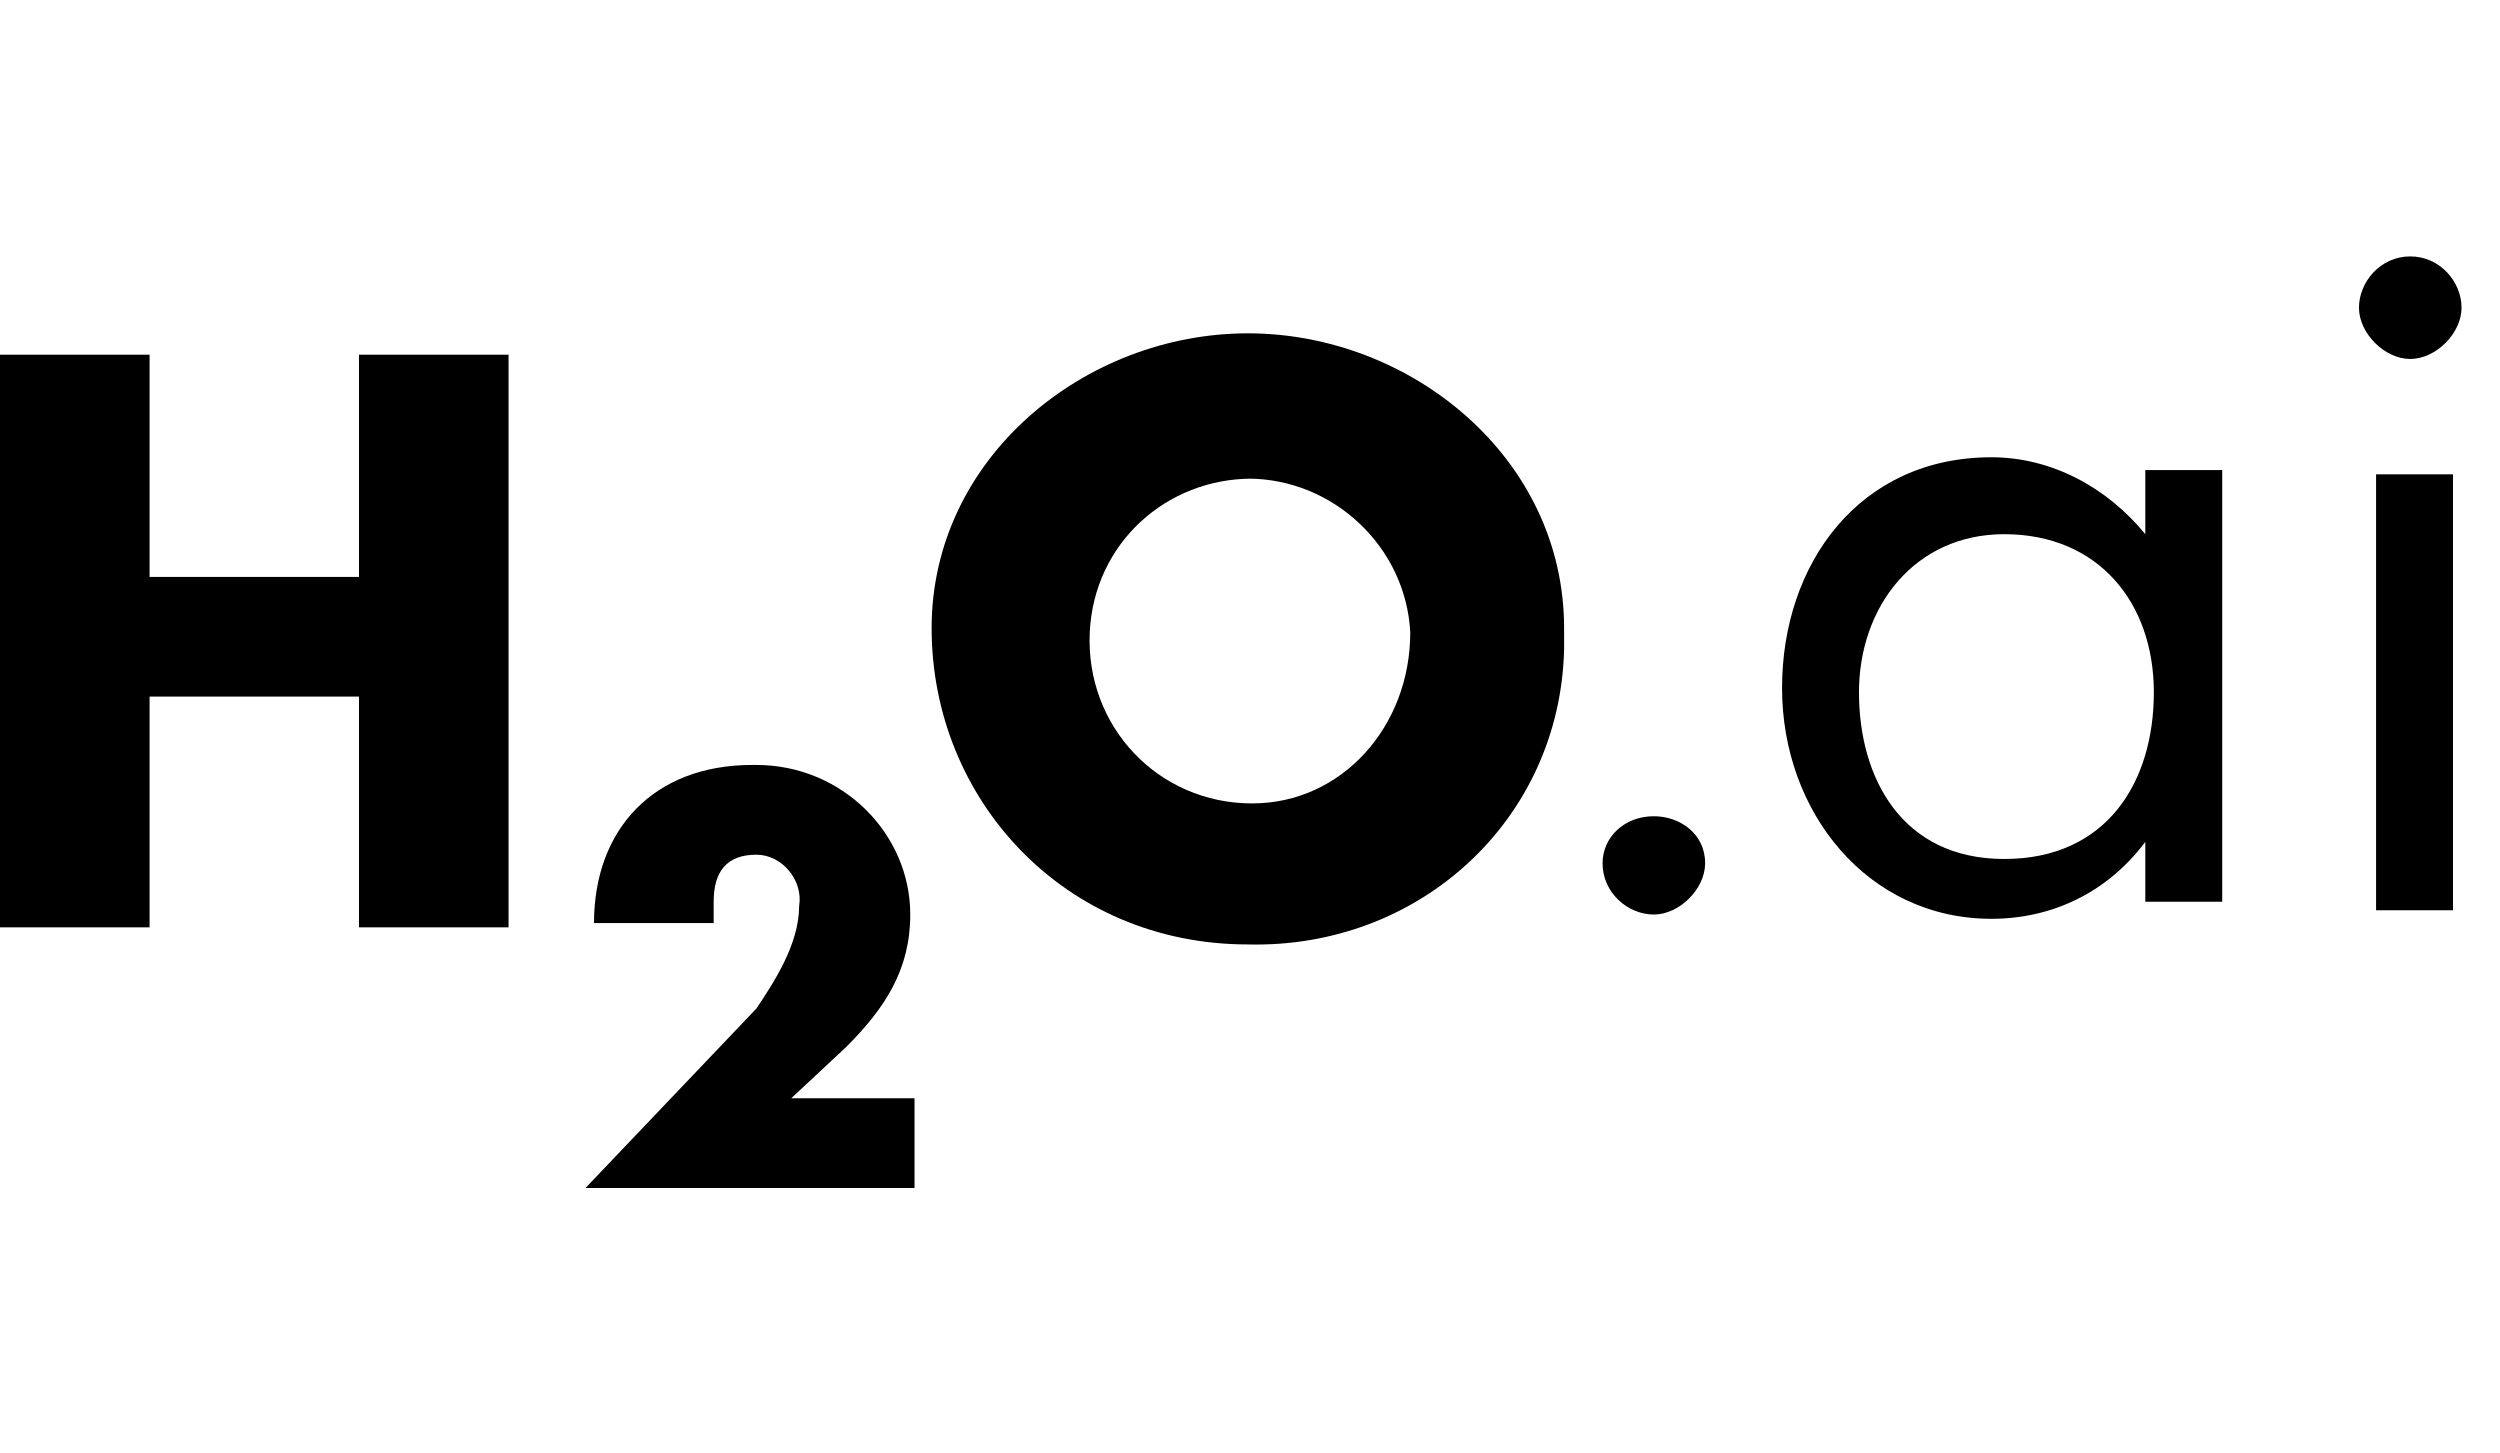
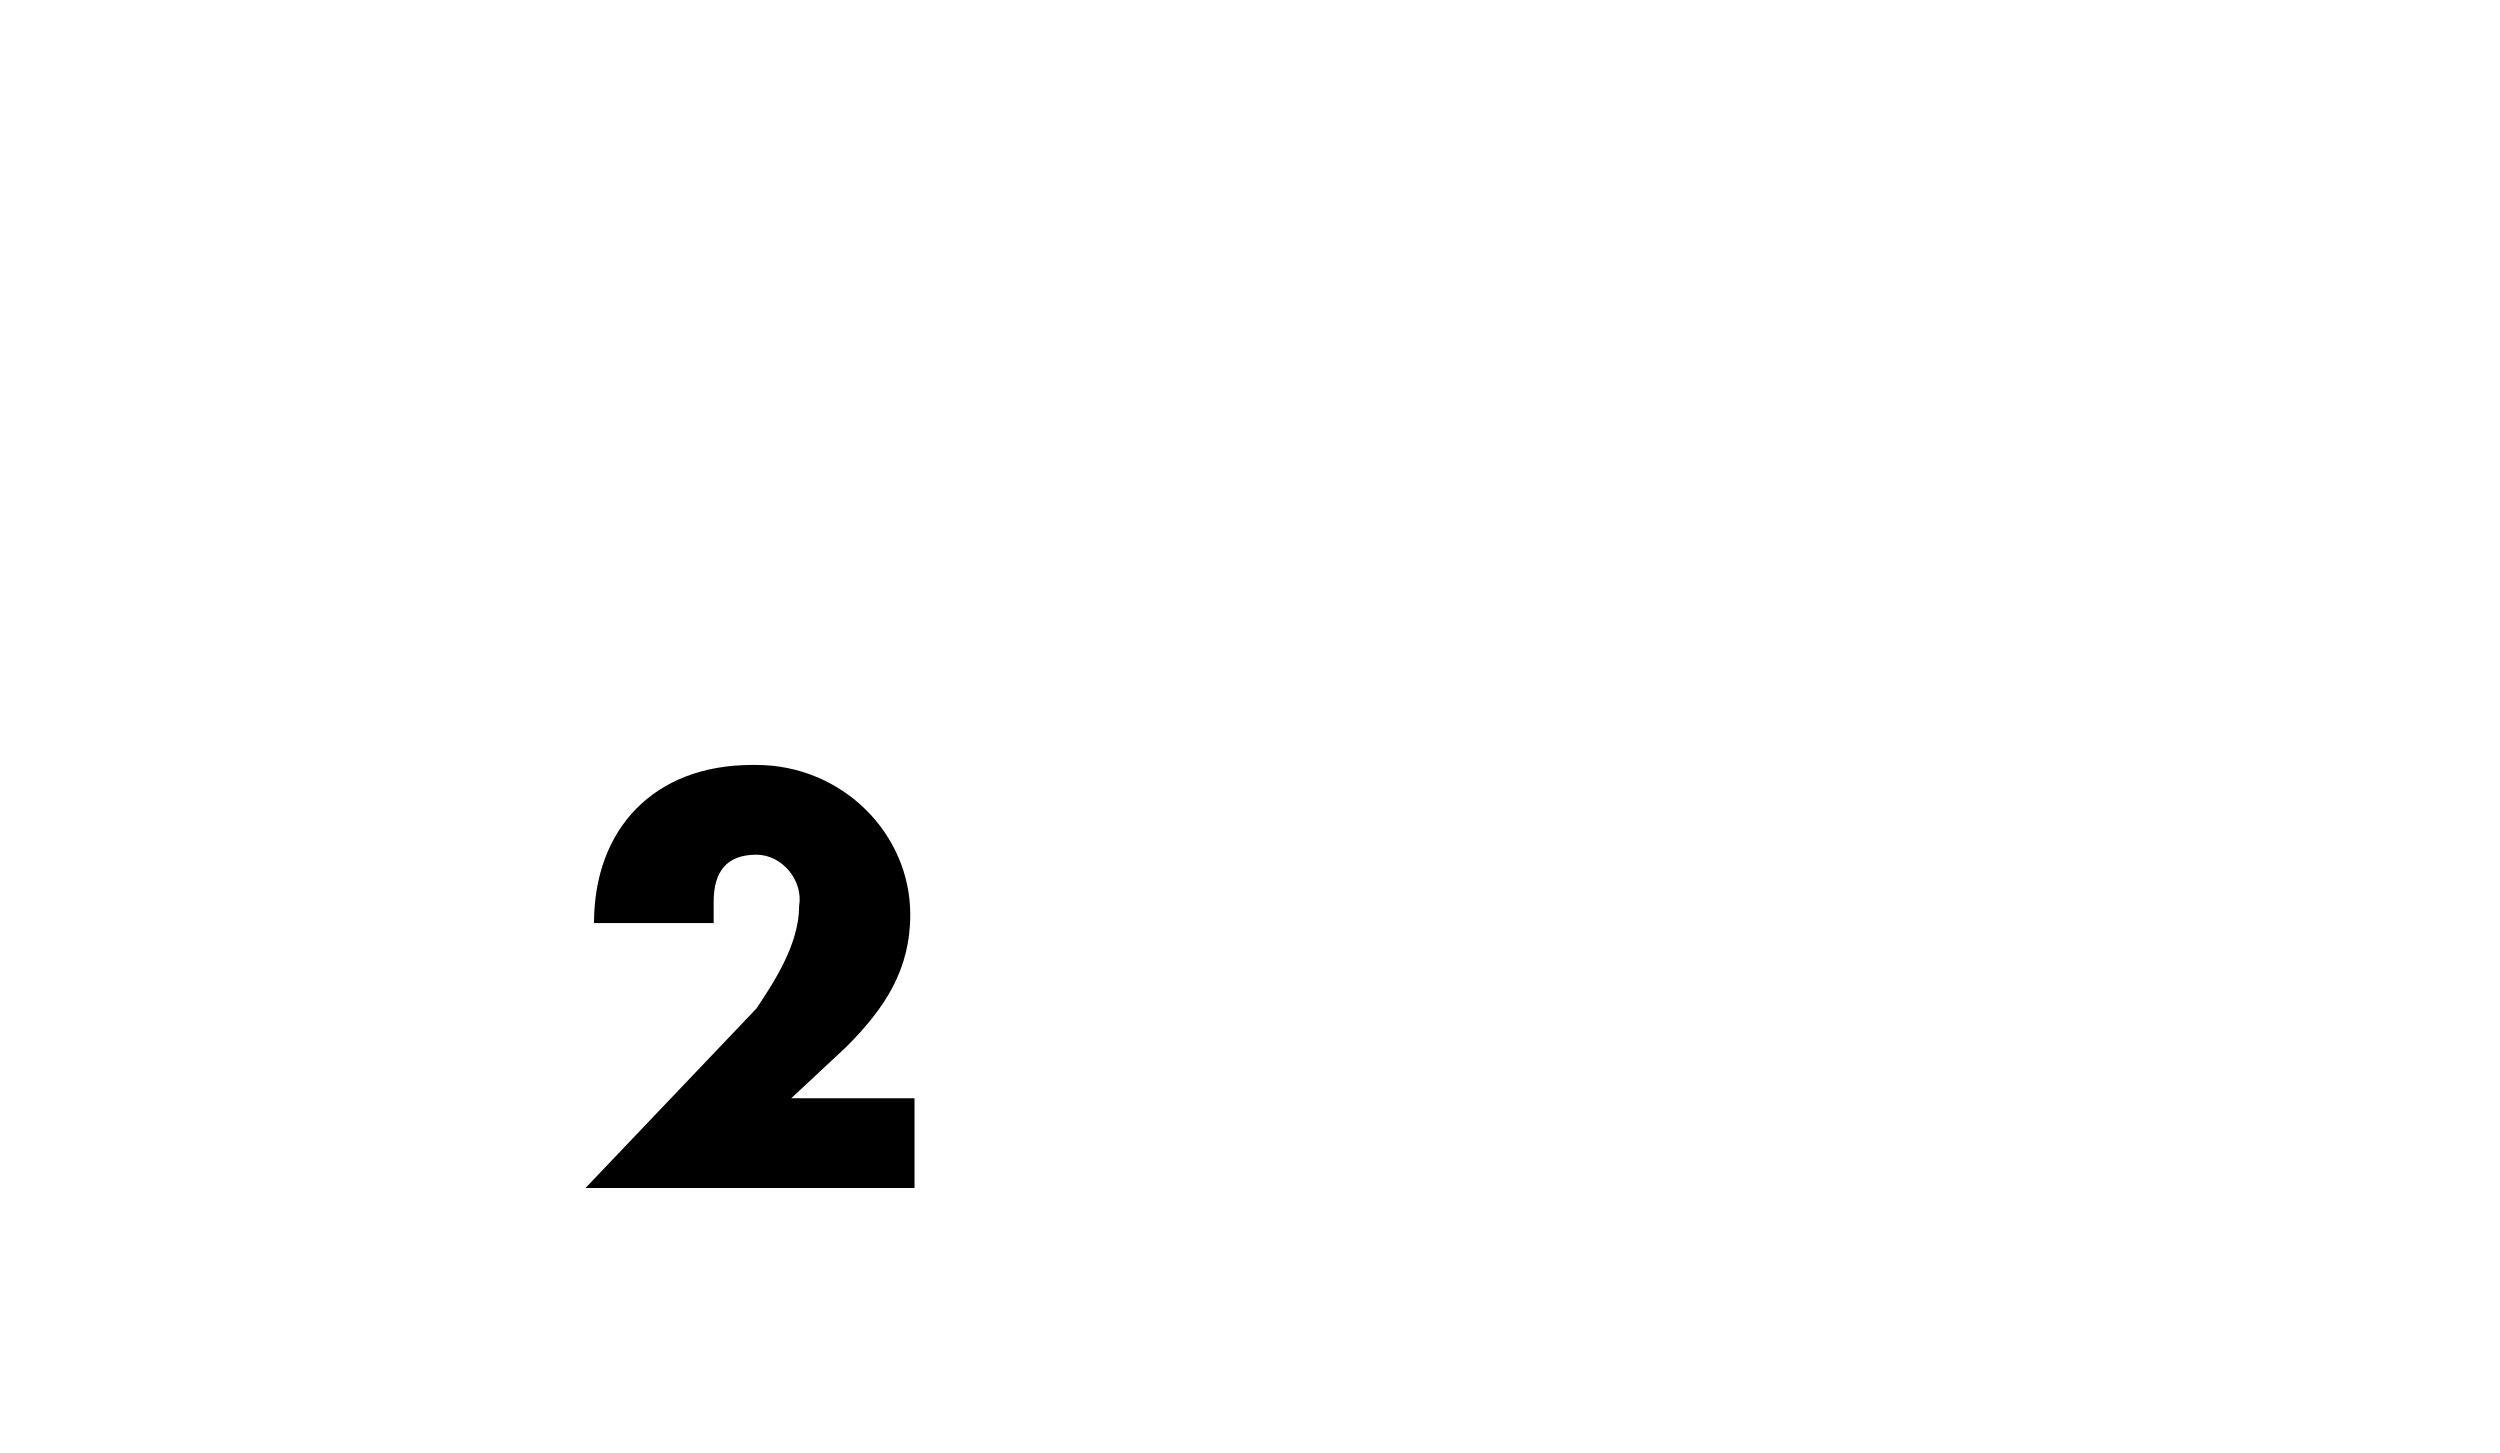
<svg xmlns="http://www.w3.org/2000/svg" version="1.1" viewBox="0 0 58.5 34">
  <g>
    <g id="Layer_1">
      <g>
-         <path d="M56.4,6c-.7,0-1.2.6-1.2,1.2s.6,1.2,1.2,1.2,1.2-.6,1.2-1.2-.5-1.2-1.2-1.2ZM55.6,21.3h1.8v-10.2h-1.8v10.2ZM46.9,12.5c2.2,0,3.5,1.6,3.5,3.7s-1.1,3.9-3.5,3.9-3.4-1.9-3.4-3.9,1.3-3.7,3.4-3.7ZM52,11h-1.8v1.5c-.9-1.1-2.2-1.8-3.6-1.8-3.1,0-4.9,2.5-4.9,5.4s2,5.4,4.9,5.4c1.4,0,2.7-.6,3.6-1.8v1.4h1.8v-10.2ZM38.7,19.1c-.7,0-1.2.5-1.2,1.1,0,.7.6,1.2,1.2,1.2s1.2-.6,1.2-1.2c0-.7-.6-1.1-1.2-1.1Z" />
-         <path d="M3.5,13.5v-5.2H0v13.4h3.5v-5.4h4.9v5.4h3.5v-13.4h-3.5v5.2H3.5Z" />
        <path d="M18.3,25.9l1.5-1.4c.9-.9,1.5-1.8,1.5-3.1,0-1.9-1.6-3.5-3.6-3.5h-.1c-2.3,0-3.7,1.5-3.7,3.7h2.8v-.5c0-.7.3-1.1,1-1.1.6,0,1.1.6,1,1.2,0,.9-.6,1.8-1,2.4l-4,4.2h7.7v-2.1h-3.1Z" />
-         <path d="M29.2,11.2c2,0,3.7,1.6,3.8,3.6,0,2.2-1.6,4-3.7,4h0c-2.2,0-3.9-1.8-3.8-4h0c.1-2.1,1.8-3.6,3.8-3.6ZM29.2,7.8c-3.8,0-7.4,2.9-7.4,6.9s3.1,7.4,7.4,7.4c4,.1,7.3-2.9,7.4-6.9v-.5c0-4-3.6-6.9-7.4-6.9Z" />
      </g>
    </g>
  </g>
</svg>